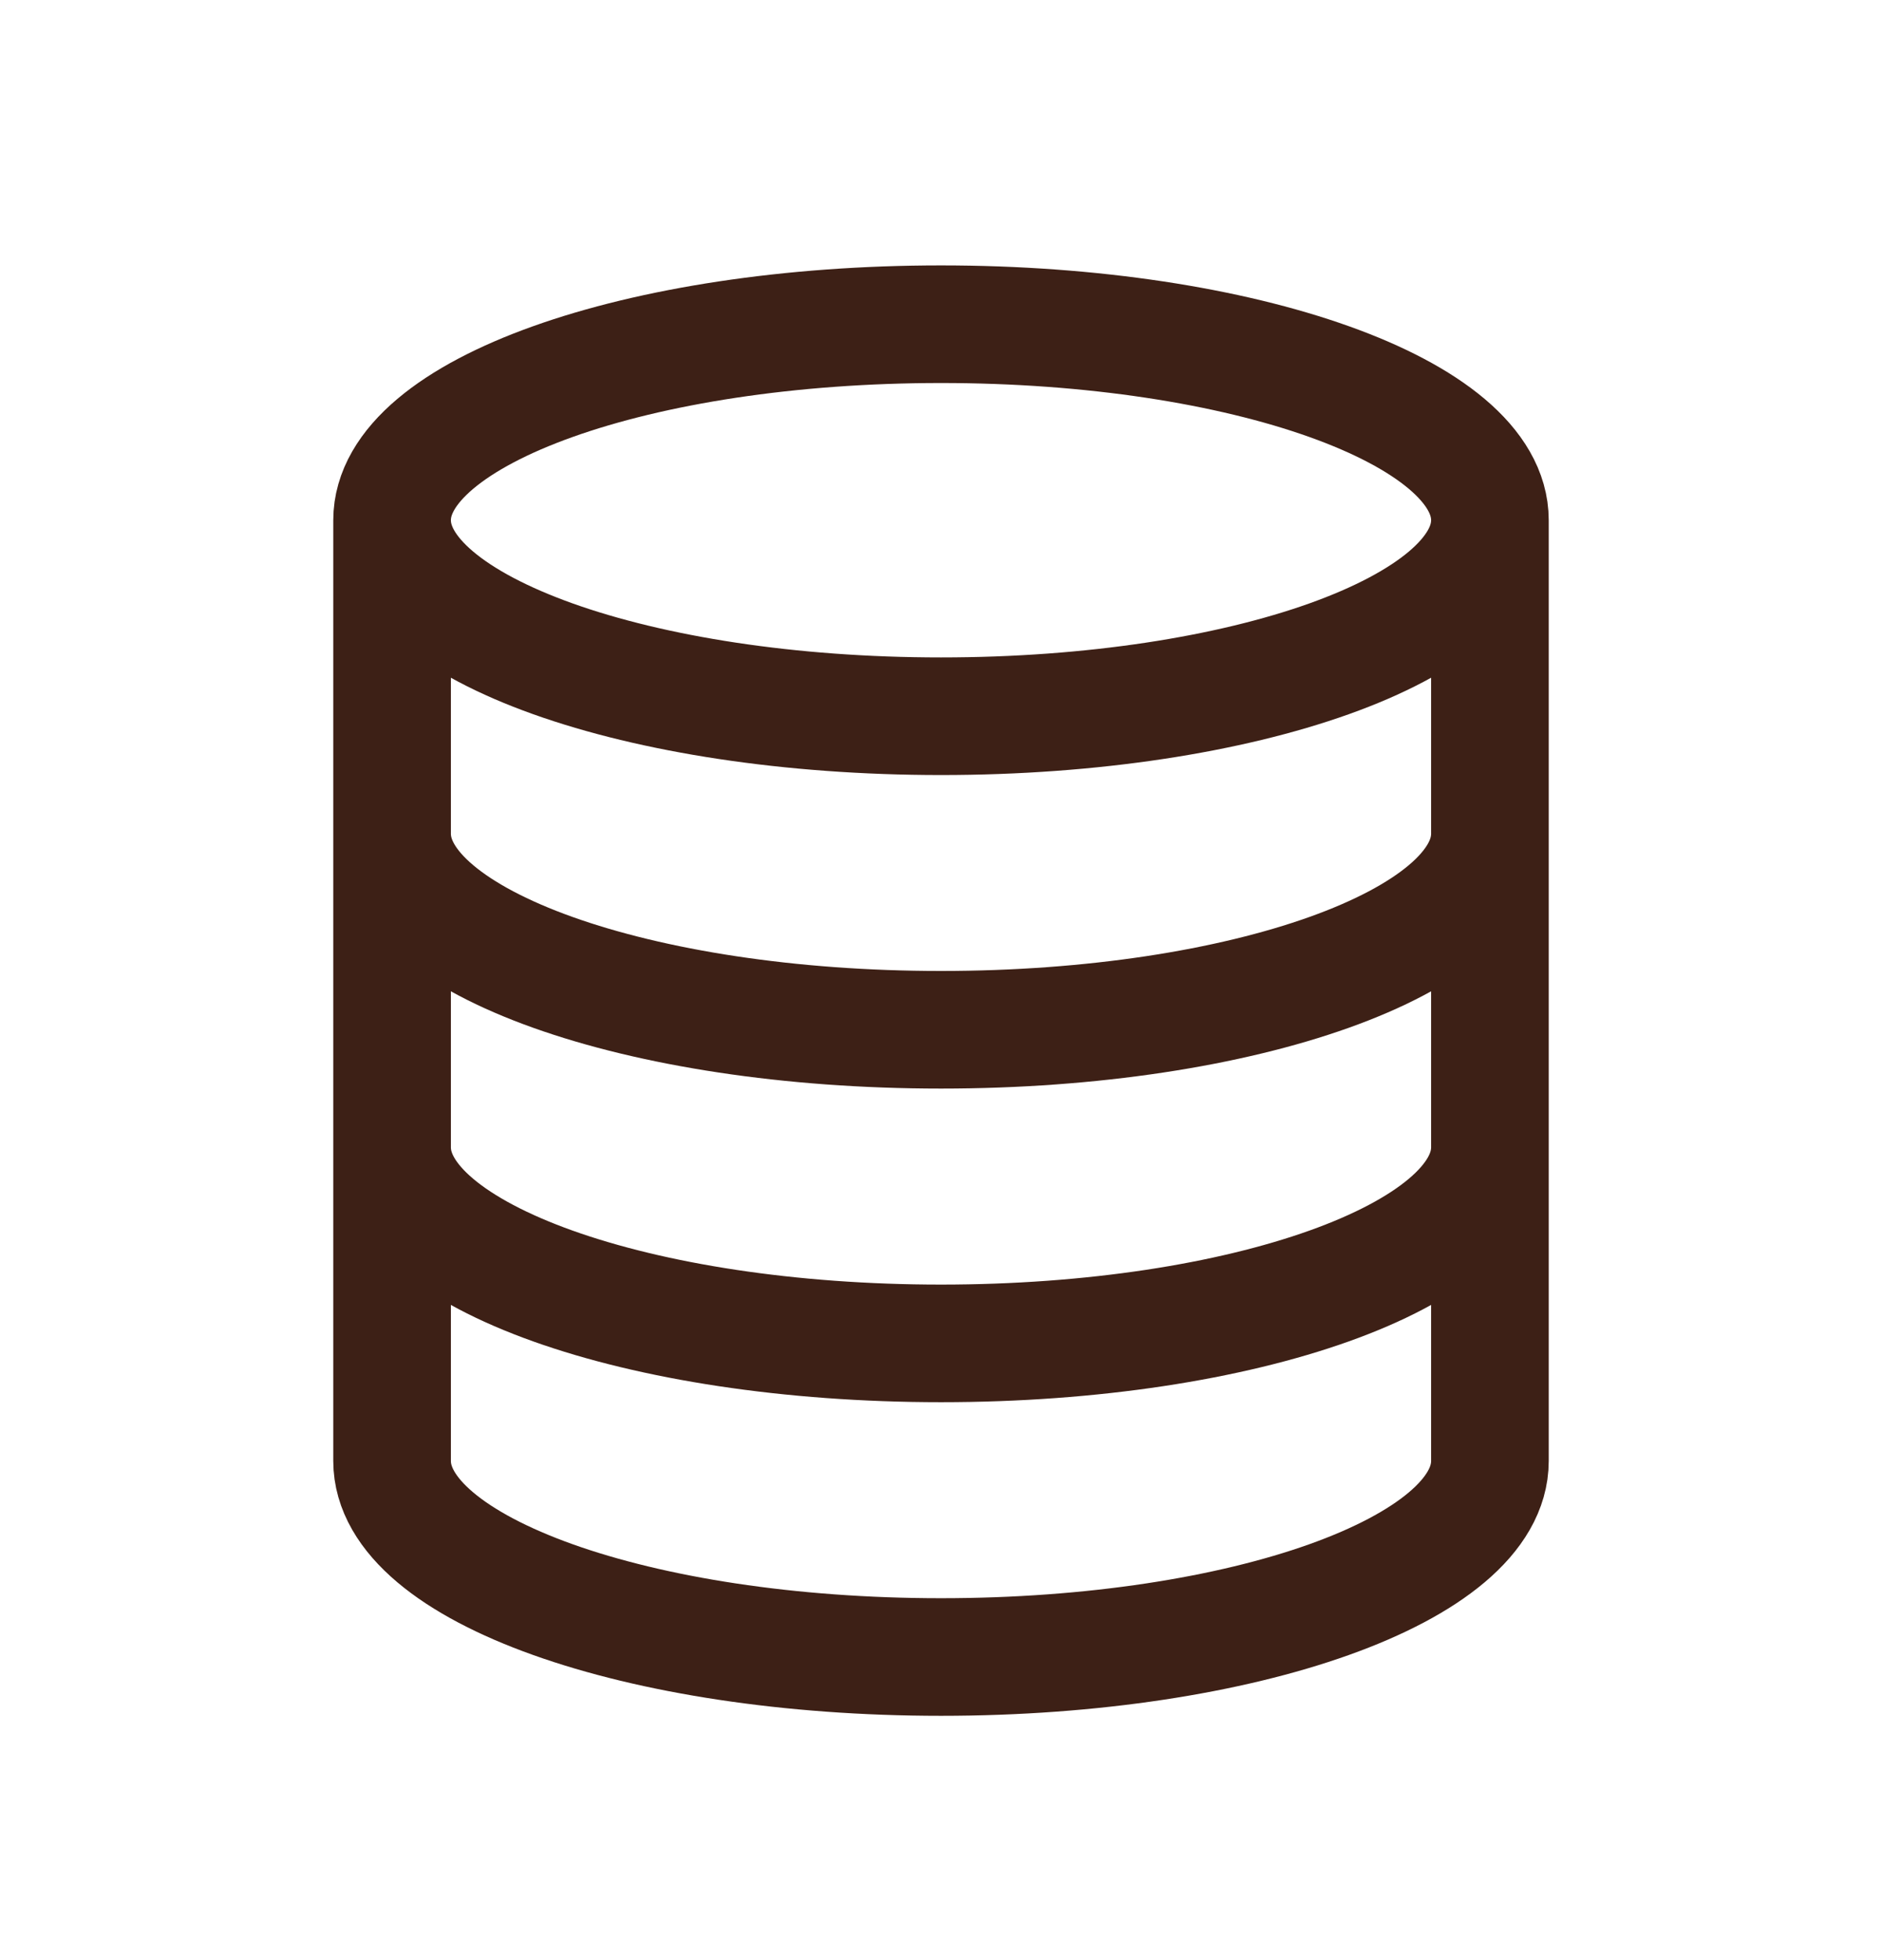
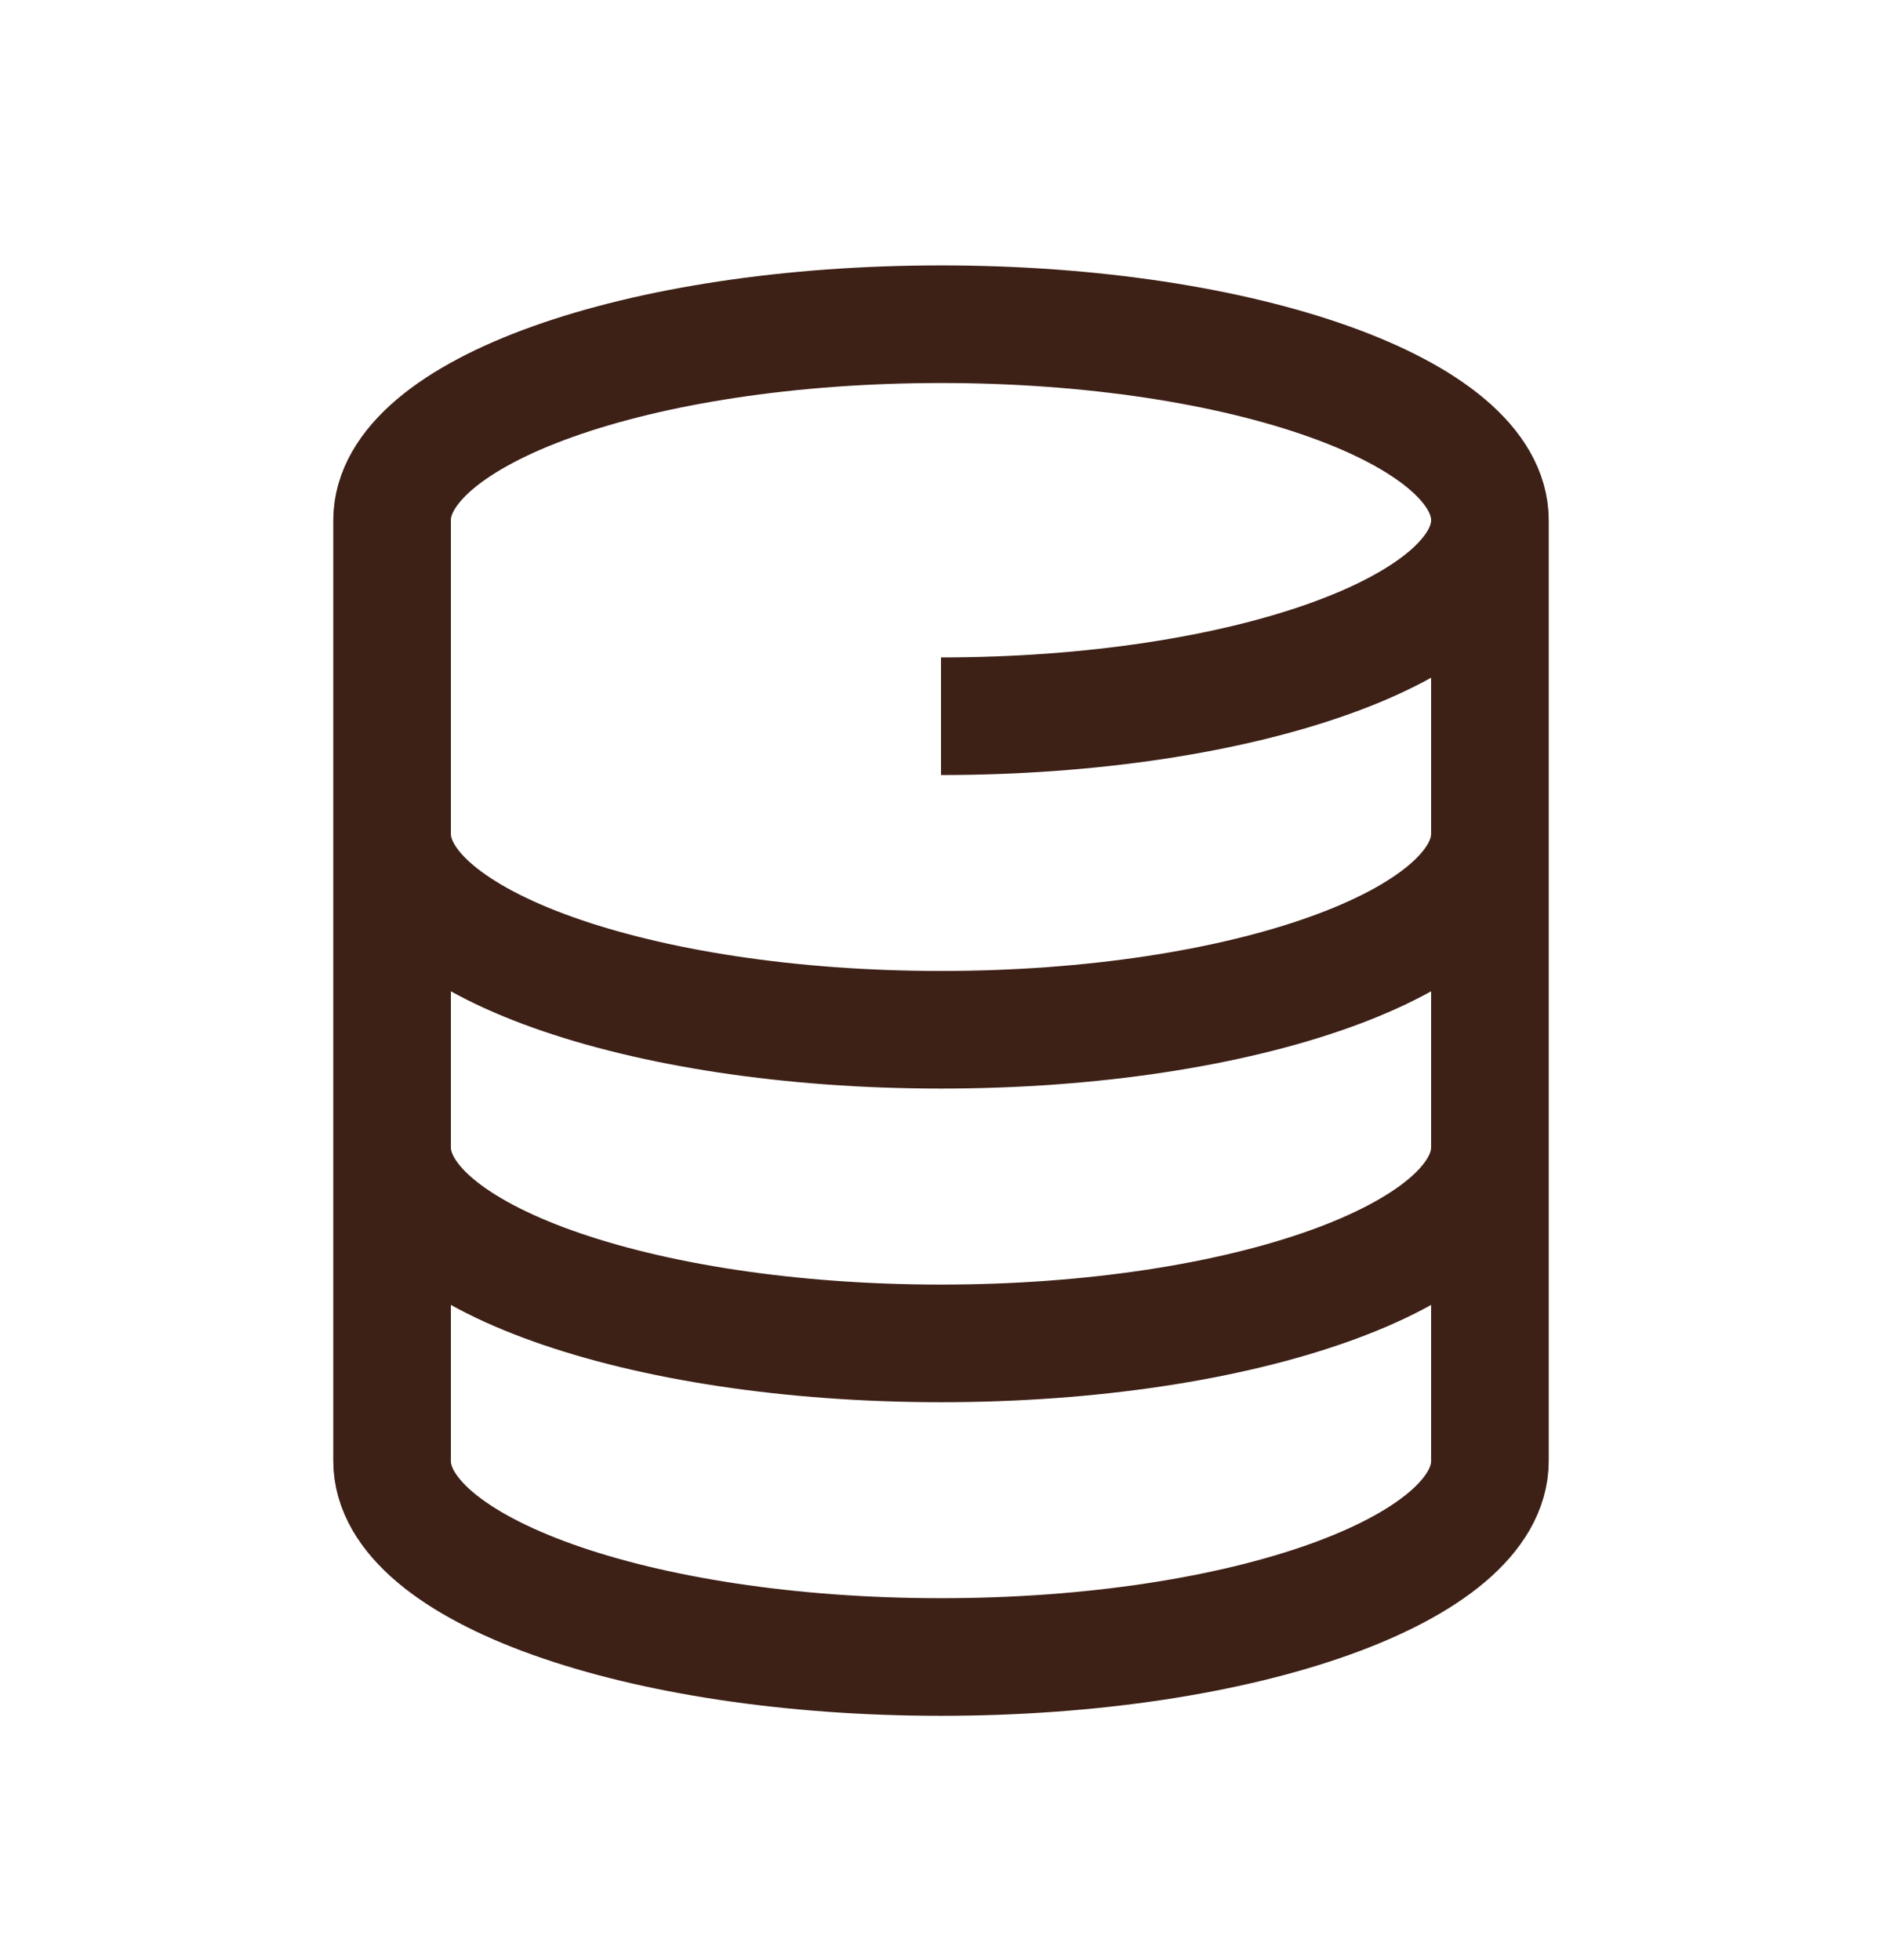
<svg xmlns="http://www.w3.org/2000/svg" width="24" height="25" viewBox="0 0 24 25" fill="none">
-   <path d="M19 6.635C19 8.015 15.866 9.135 12 9.135C8.134 9.135 5 8.015 5 6.635M19 6.635C19 5.254 15.866 4.135 12 4.135C8.134 4.135 5 5.254 5 6.635M19 6.635V18.634C19 20.015 15.866 21.134 12 21.134C8.134 21.134 5 20.015 5 18.634V6.635M19 10.634C19 12.015 15.866 13.134 12 13.134C8.134 13.134 5 12.015 5 10.634M19 14.634C19 16.015 15.866 17.134 12 17.134C8.134 17.134 5 16.015 5 14.634" stroke="#3D2016" stroke-width="1.5" />
+   <path d="M19 6.635C19 8.015 15.866 9.135 12 9.135M19 6.635C19 5.254 15.866 4.135 12 4.135C8.134 4.135 5 5.254 5 6.635M19 6.635V18.634C19 20.015 15.866 21.134 12 21.134C8.134 21.134 5 20.015 5 18.634V6.635M19 10.634C19 12.015 15.866 13.134 12 13.134C8.134 13.134 5 12.015 5 10.634M19 14.634C19 16.015 15.866 17.134 12 17.134C8.134 17.134 5 16.015 5 14.634" stroke="#3D2016" stroke-width="1.5" />
</svg>